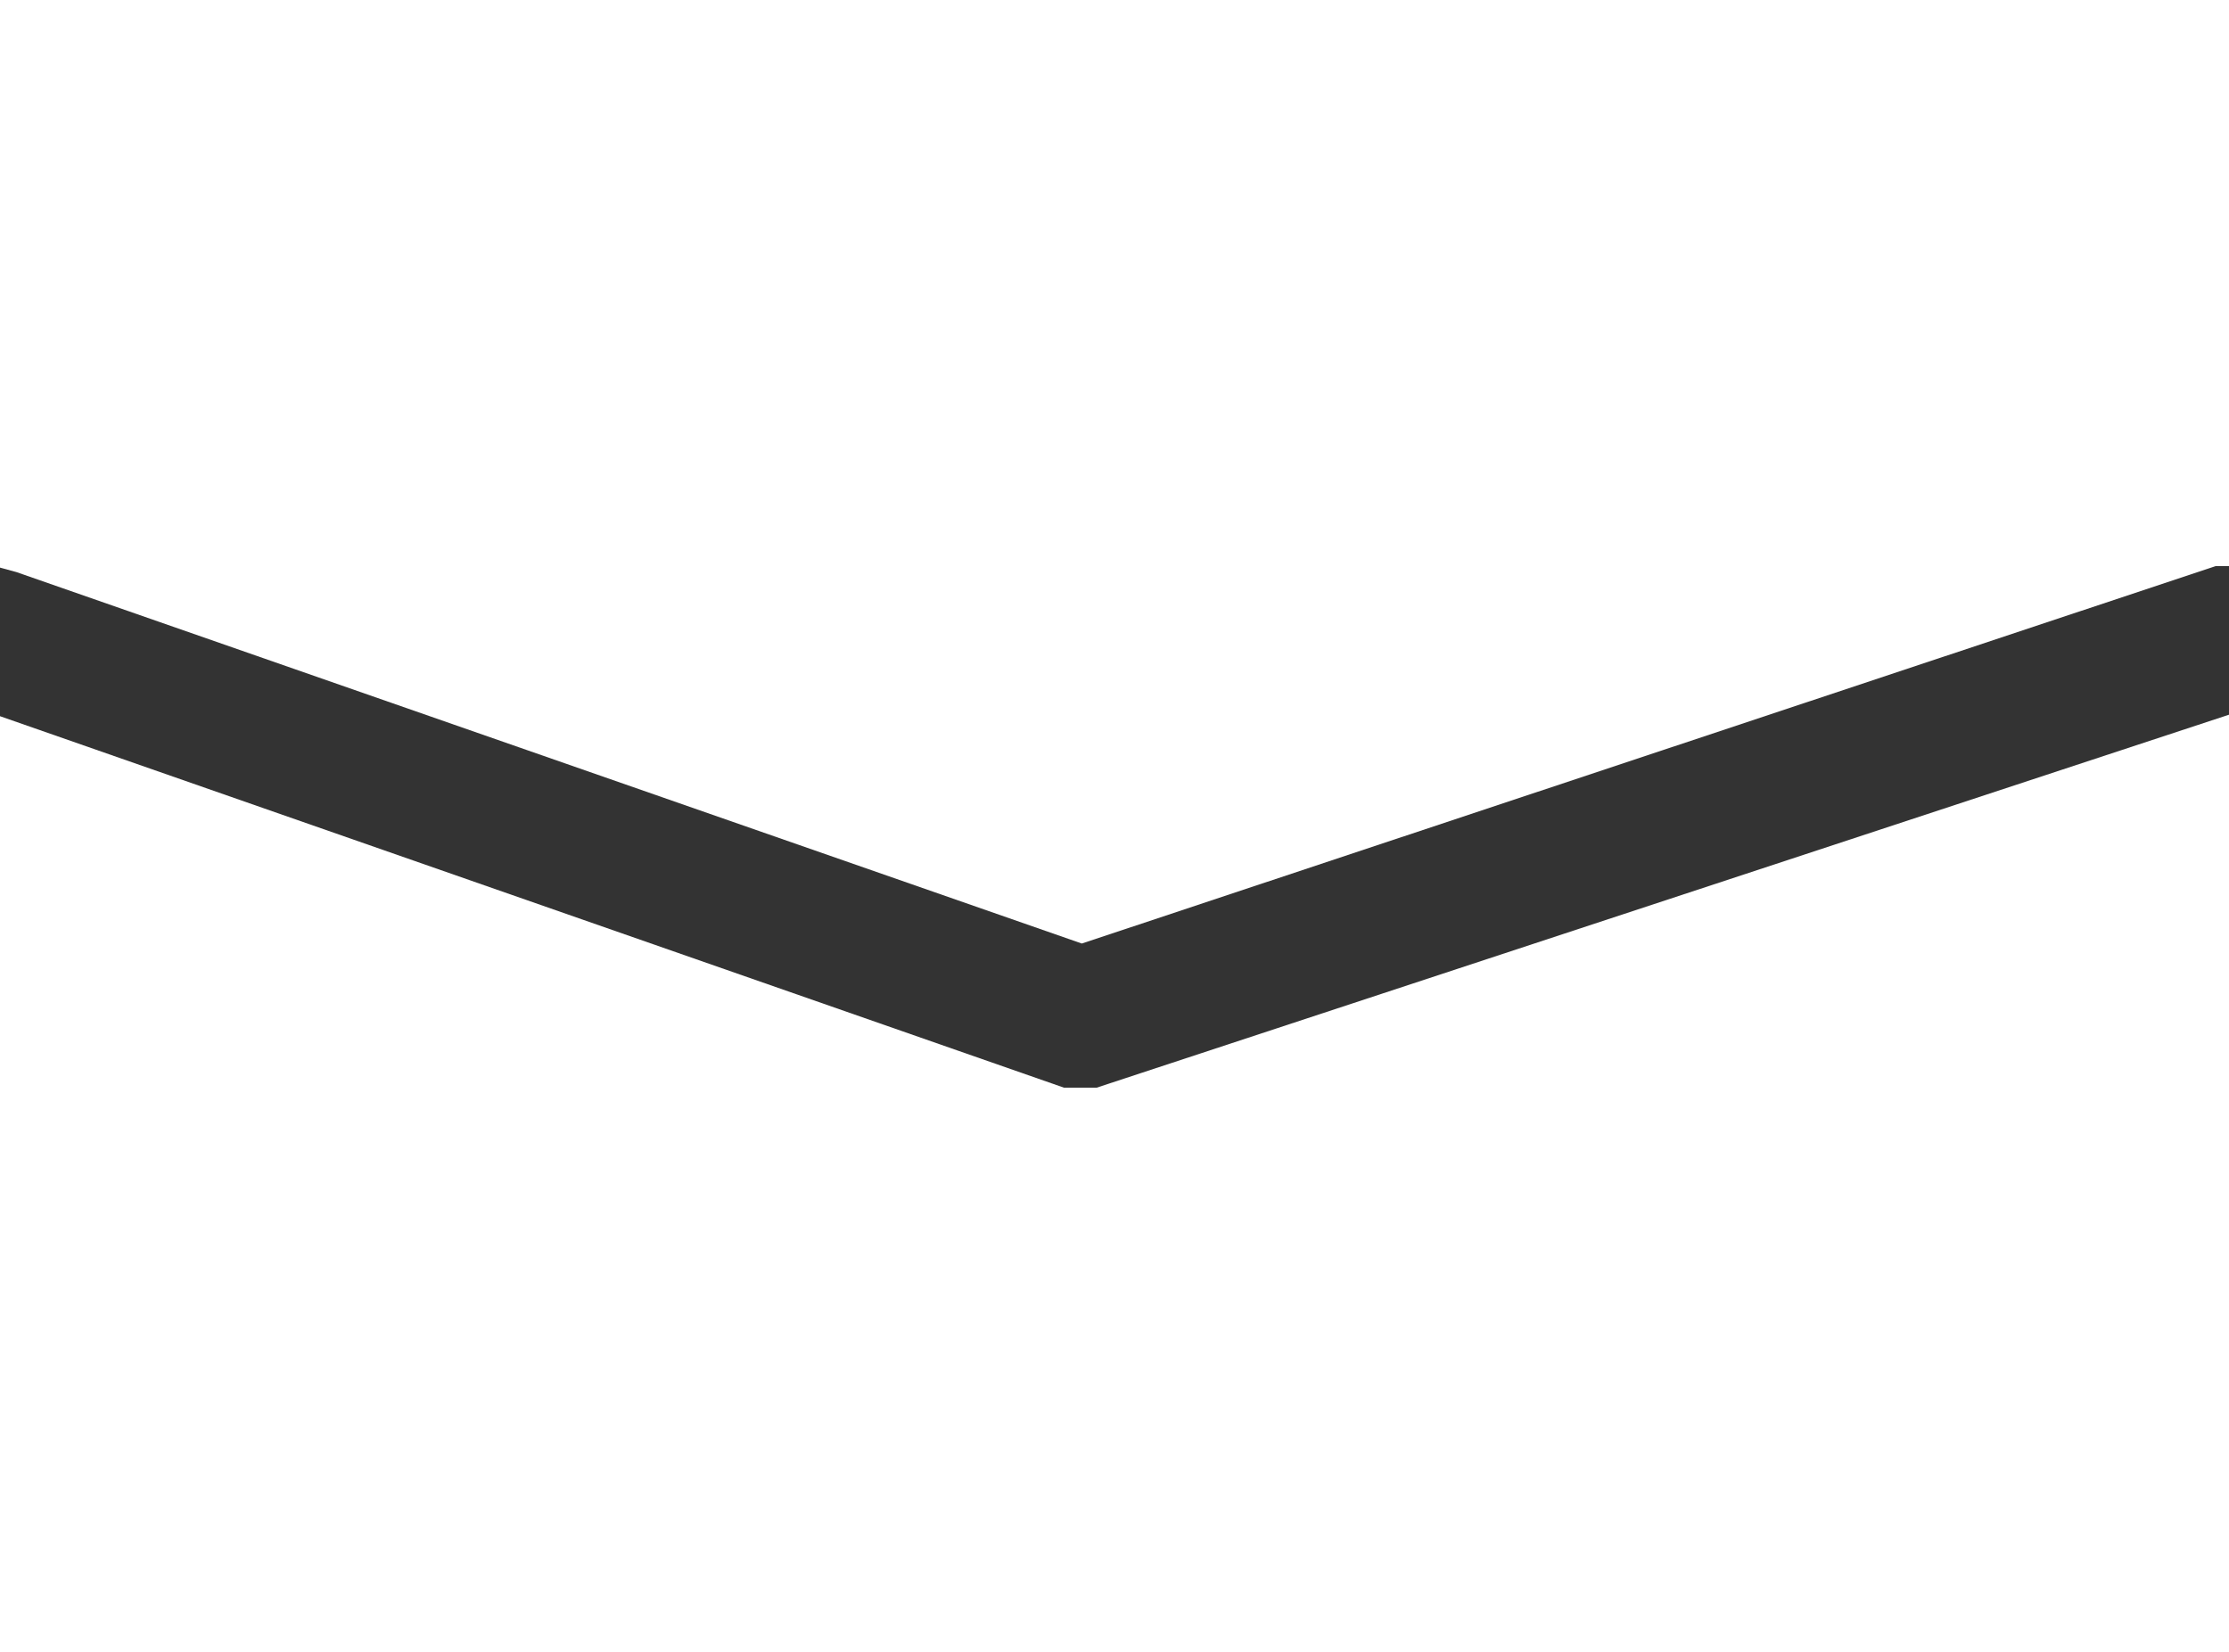
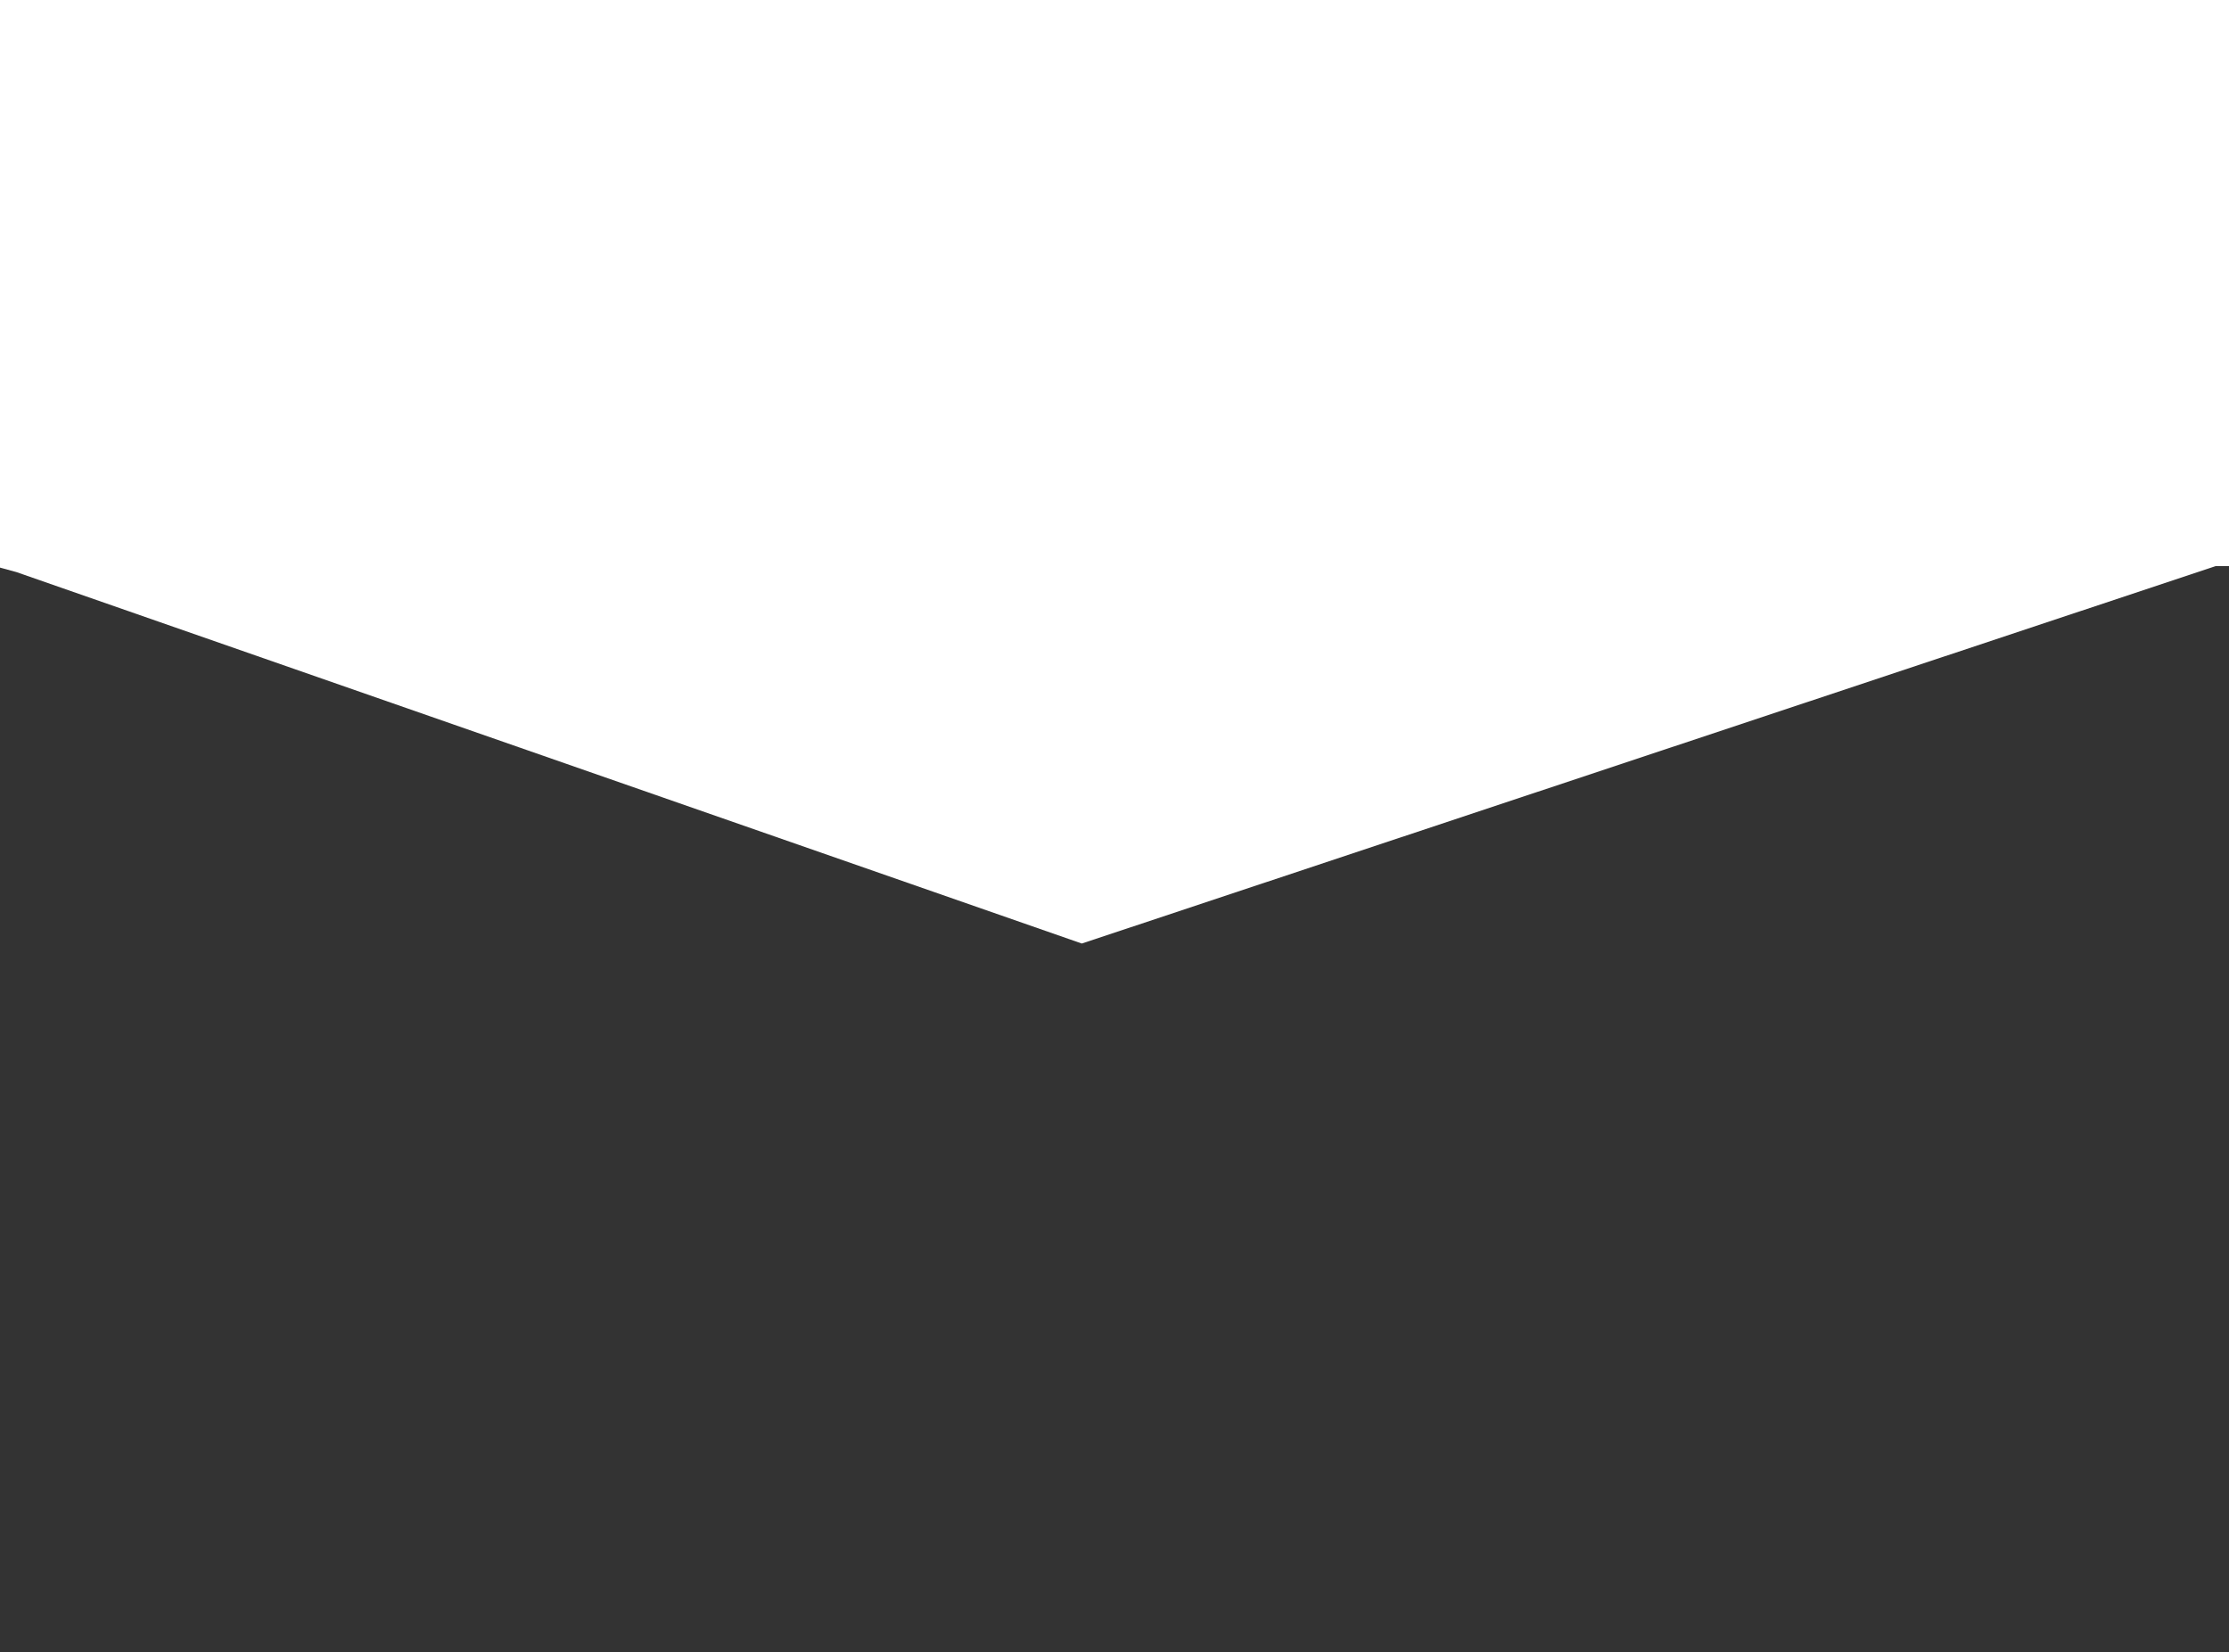
<svg xmlns="http://www.w3.org/2000/svg" viewBox="0 0 15 11.12">
  <rect x="0" y="0" width="15" height="11.12" fill="#333333" stroke="none" />
  <defs>
    <style>.cls-1{fill:#fff;fill-rule:evenodd;}</style>
  </defs>
  <g id="Calque_2" data-name="Calque 2">
    <g id="Calque_1-2" data-name="Calque 1">
-       <path class="cls-1" d="M15,4.81v6.31H0V4.82l7.16,2.5.11,0,.11,0Z" />
      <path class="cls-1" d="M15,0V3.81h0l-.09,0L7.28,6.35.11,3.85,0,3.82H0V0Z" />
    </g>
  </g>
</svg>